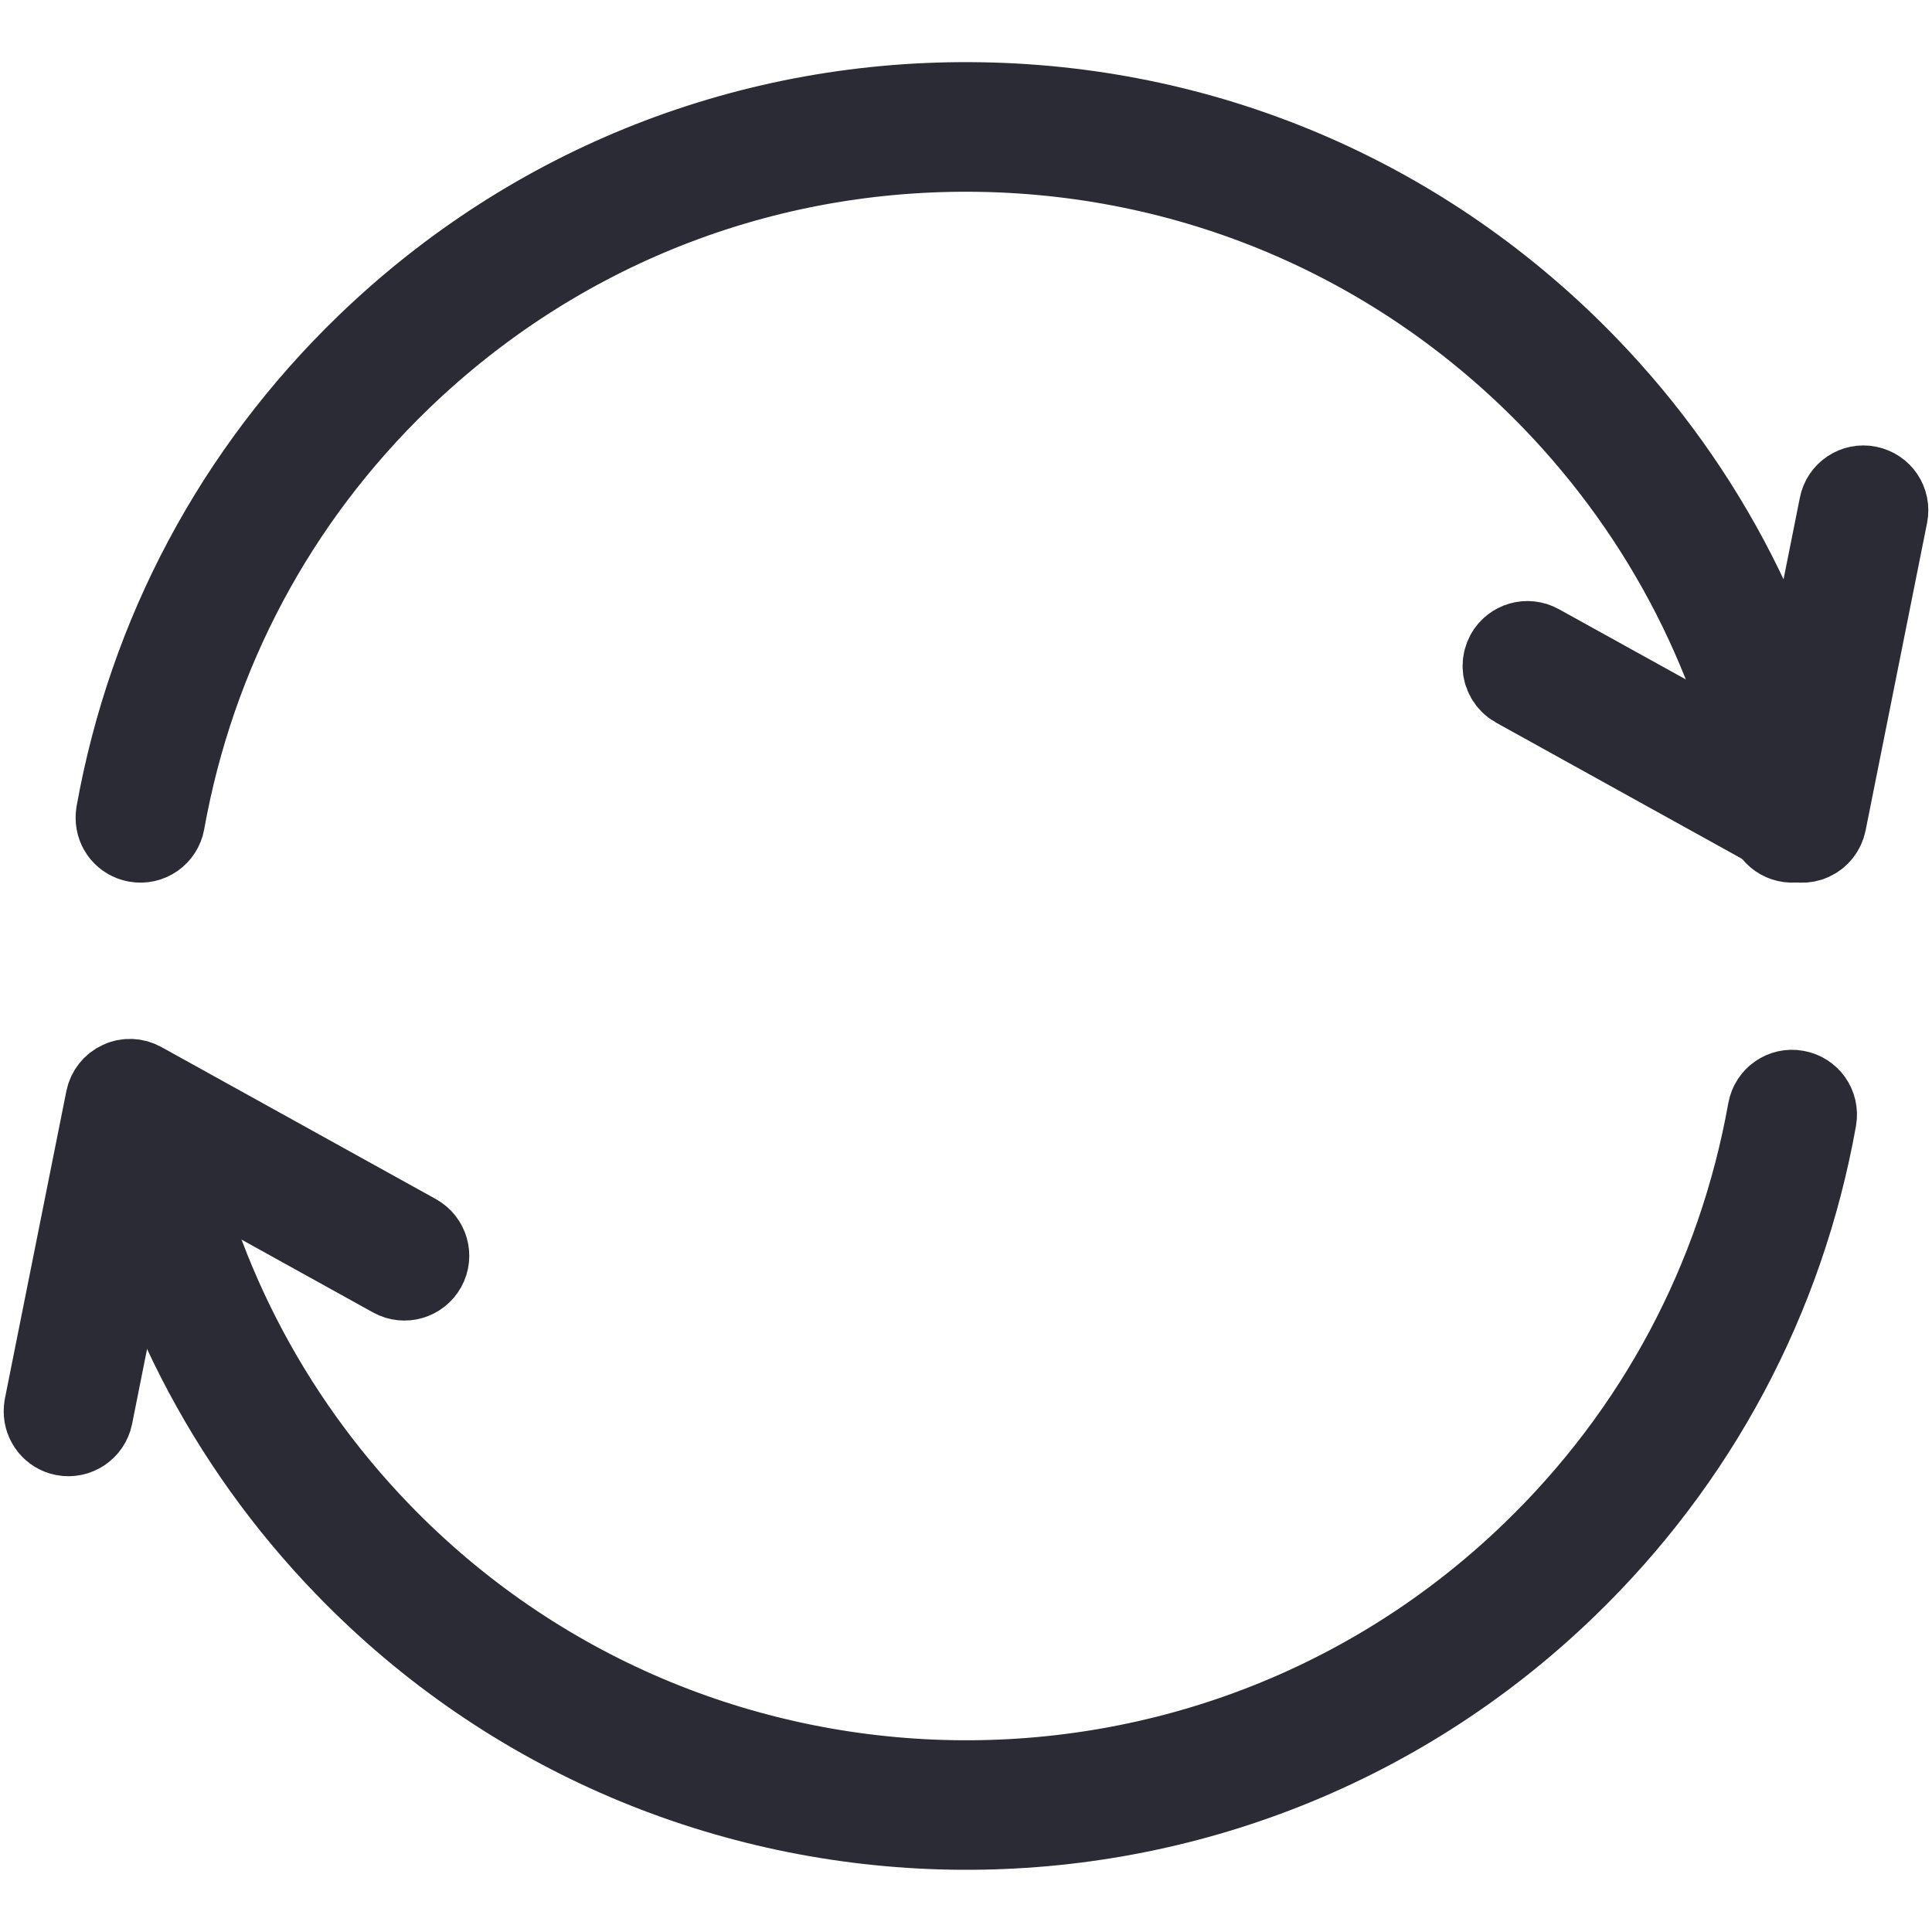
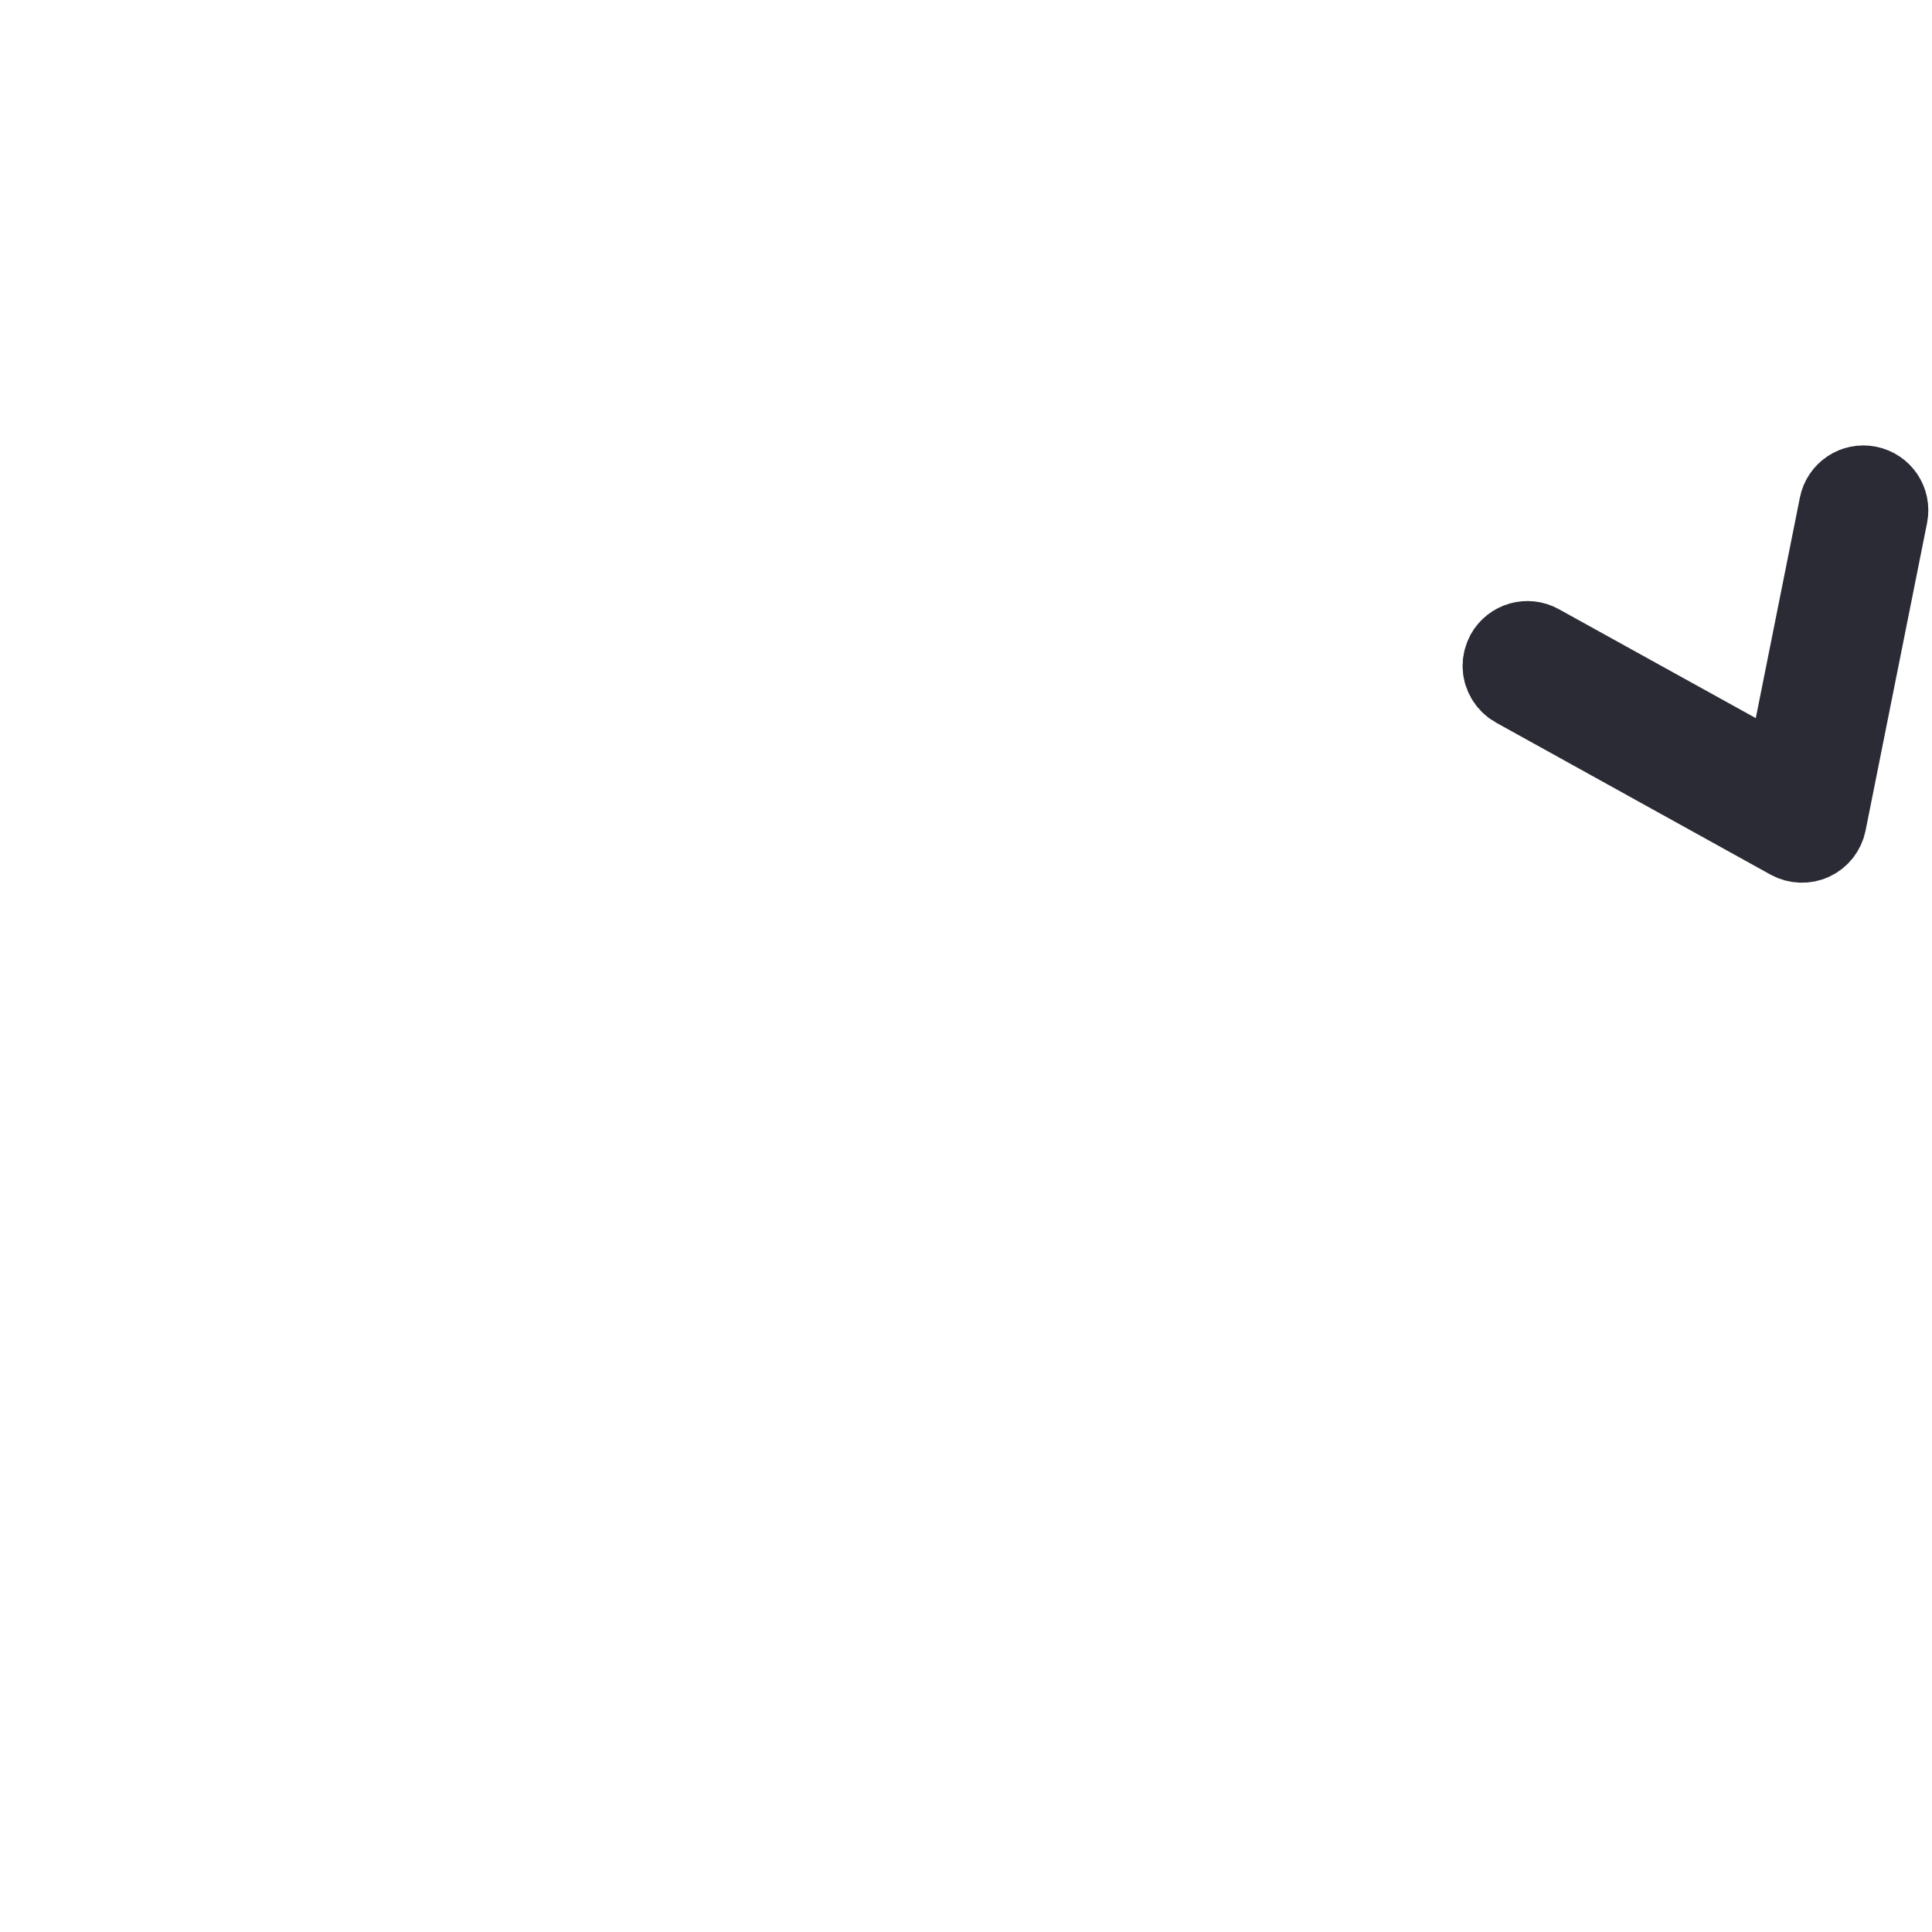
<svg xmlns="http://www.w3.org/2000/svg" version="1.1" id="Layer_1" x="0px" y="0px" width="35px" height="35px" viewBox="0 0 35 35" enable-background="new 0 0 35 35" xml:space="preserve">
  <g>
    <path fill="#2B2B35" stroke="#2B2B35" stroke-width="1.5" stroke-miterlimit="10" d="M27.246,12.063   c0,0.149,0.081,0.294,0.22,0.372l4.973,2.754c0.117,0.064,0.262,0.07,0.384,0.013c0.124-0.057,0.211-0.17,0.238-0.301l1.114-5.573   c0.046-0.233-0.103-0.453-0.334-0.5c-0.229-0.047-0.454,0.102-0.499,0.333l-1,5.001l-4.465-2.47   c-0.205-0.114-0.464-0.04-0.578,0.165C27.265,11.923,27.246,11.992,27.246,12.063z" />
-     <path fill="#2B2B35" stroke="#2B2B35" stroke-width="1.5" stroke-miterlimit="10" d="M0.817,25.57c0,0.194,0.138,0.376,0.34,0.415   c0.229,0.046,0.453-0.104,0.5-0.333l1-5.005l4.464,2.473c0.205,0.114,0.463,0.039,0.578-0.167c0.113-0.203,0.038-0.461-0.167-0.575   l-4.972-2.754c-0.119-0.066-0.262-0.072-0.384-0.013c-0.123,0.056-0.211,0.169-0.238,0.301l-1.114,5.573   C0.82,25.513,0.817,25.541,0.817,25.57z" />
-     <path fill="#2B2B35" stroke="#2B2B35" stroke-width="1.5" stroke-miterlimit="10" d="M2.117,20.189   c0,0.025,0.001,0.052,0.005,0.075c0.547,3.055,1.977,5.854,4.14,8.092c5.986,6.201,15.898,6.375,22.097,0.391   c2.379-2.296,3.944-5.229,4.526-8.482c0.039-0.233-0.113-0.449-0.345-0.49c-0.229-0.043-0.451,0.111-0.492,0.343   c-0.55,3.072-2.029,5.849-4.278,8.018c-5.862,5.661-15.236,5.497-20.898-0.366c-2.043-2.118-3.397-4.764-3.914-7.651   c-0.04-0.231-0.262-0.386-0.492-0.343C2.26,19.81,2.117,19.989,2.117,20.189z" />
-     <path fill="#2B2B35" stroke="#2B2B35" stroke-width="1.5" stroke-miterlimit="10" d="M2.12,14.817c0,0.203,0.143,0.379,0.348,0.416   c0.232,0.042,0.451-0.111,0.493-0.342c0.551-3.076,2.031-5.85,4.279-8.021c2.839-2.741,6.577-4.213,10.524-4.144   c3.946,0.07,7.631,1.673,10.374,4.511c2.045,2.12,3.397,4.765,3.913,7.654c0.041,0.231,0.263,0.384,0.492,0.342   c0.231-0.04,0.386-0.26,0.344-0.491c-0.546-3.055-1.977-5.854-4.14-8.094c-2.9-3.002-6.795-4.697-10.968-4.77   C13.605,1.805,9.654,3.361,6.651,6.259c-2.378,2.298-3.943,5.231-4.526,8.483C2.121,14.767,2.12,14.793,2.12,14.817z" />
  </g>
</svg>